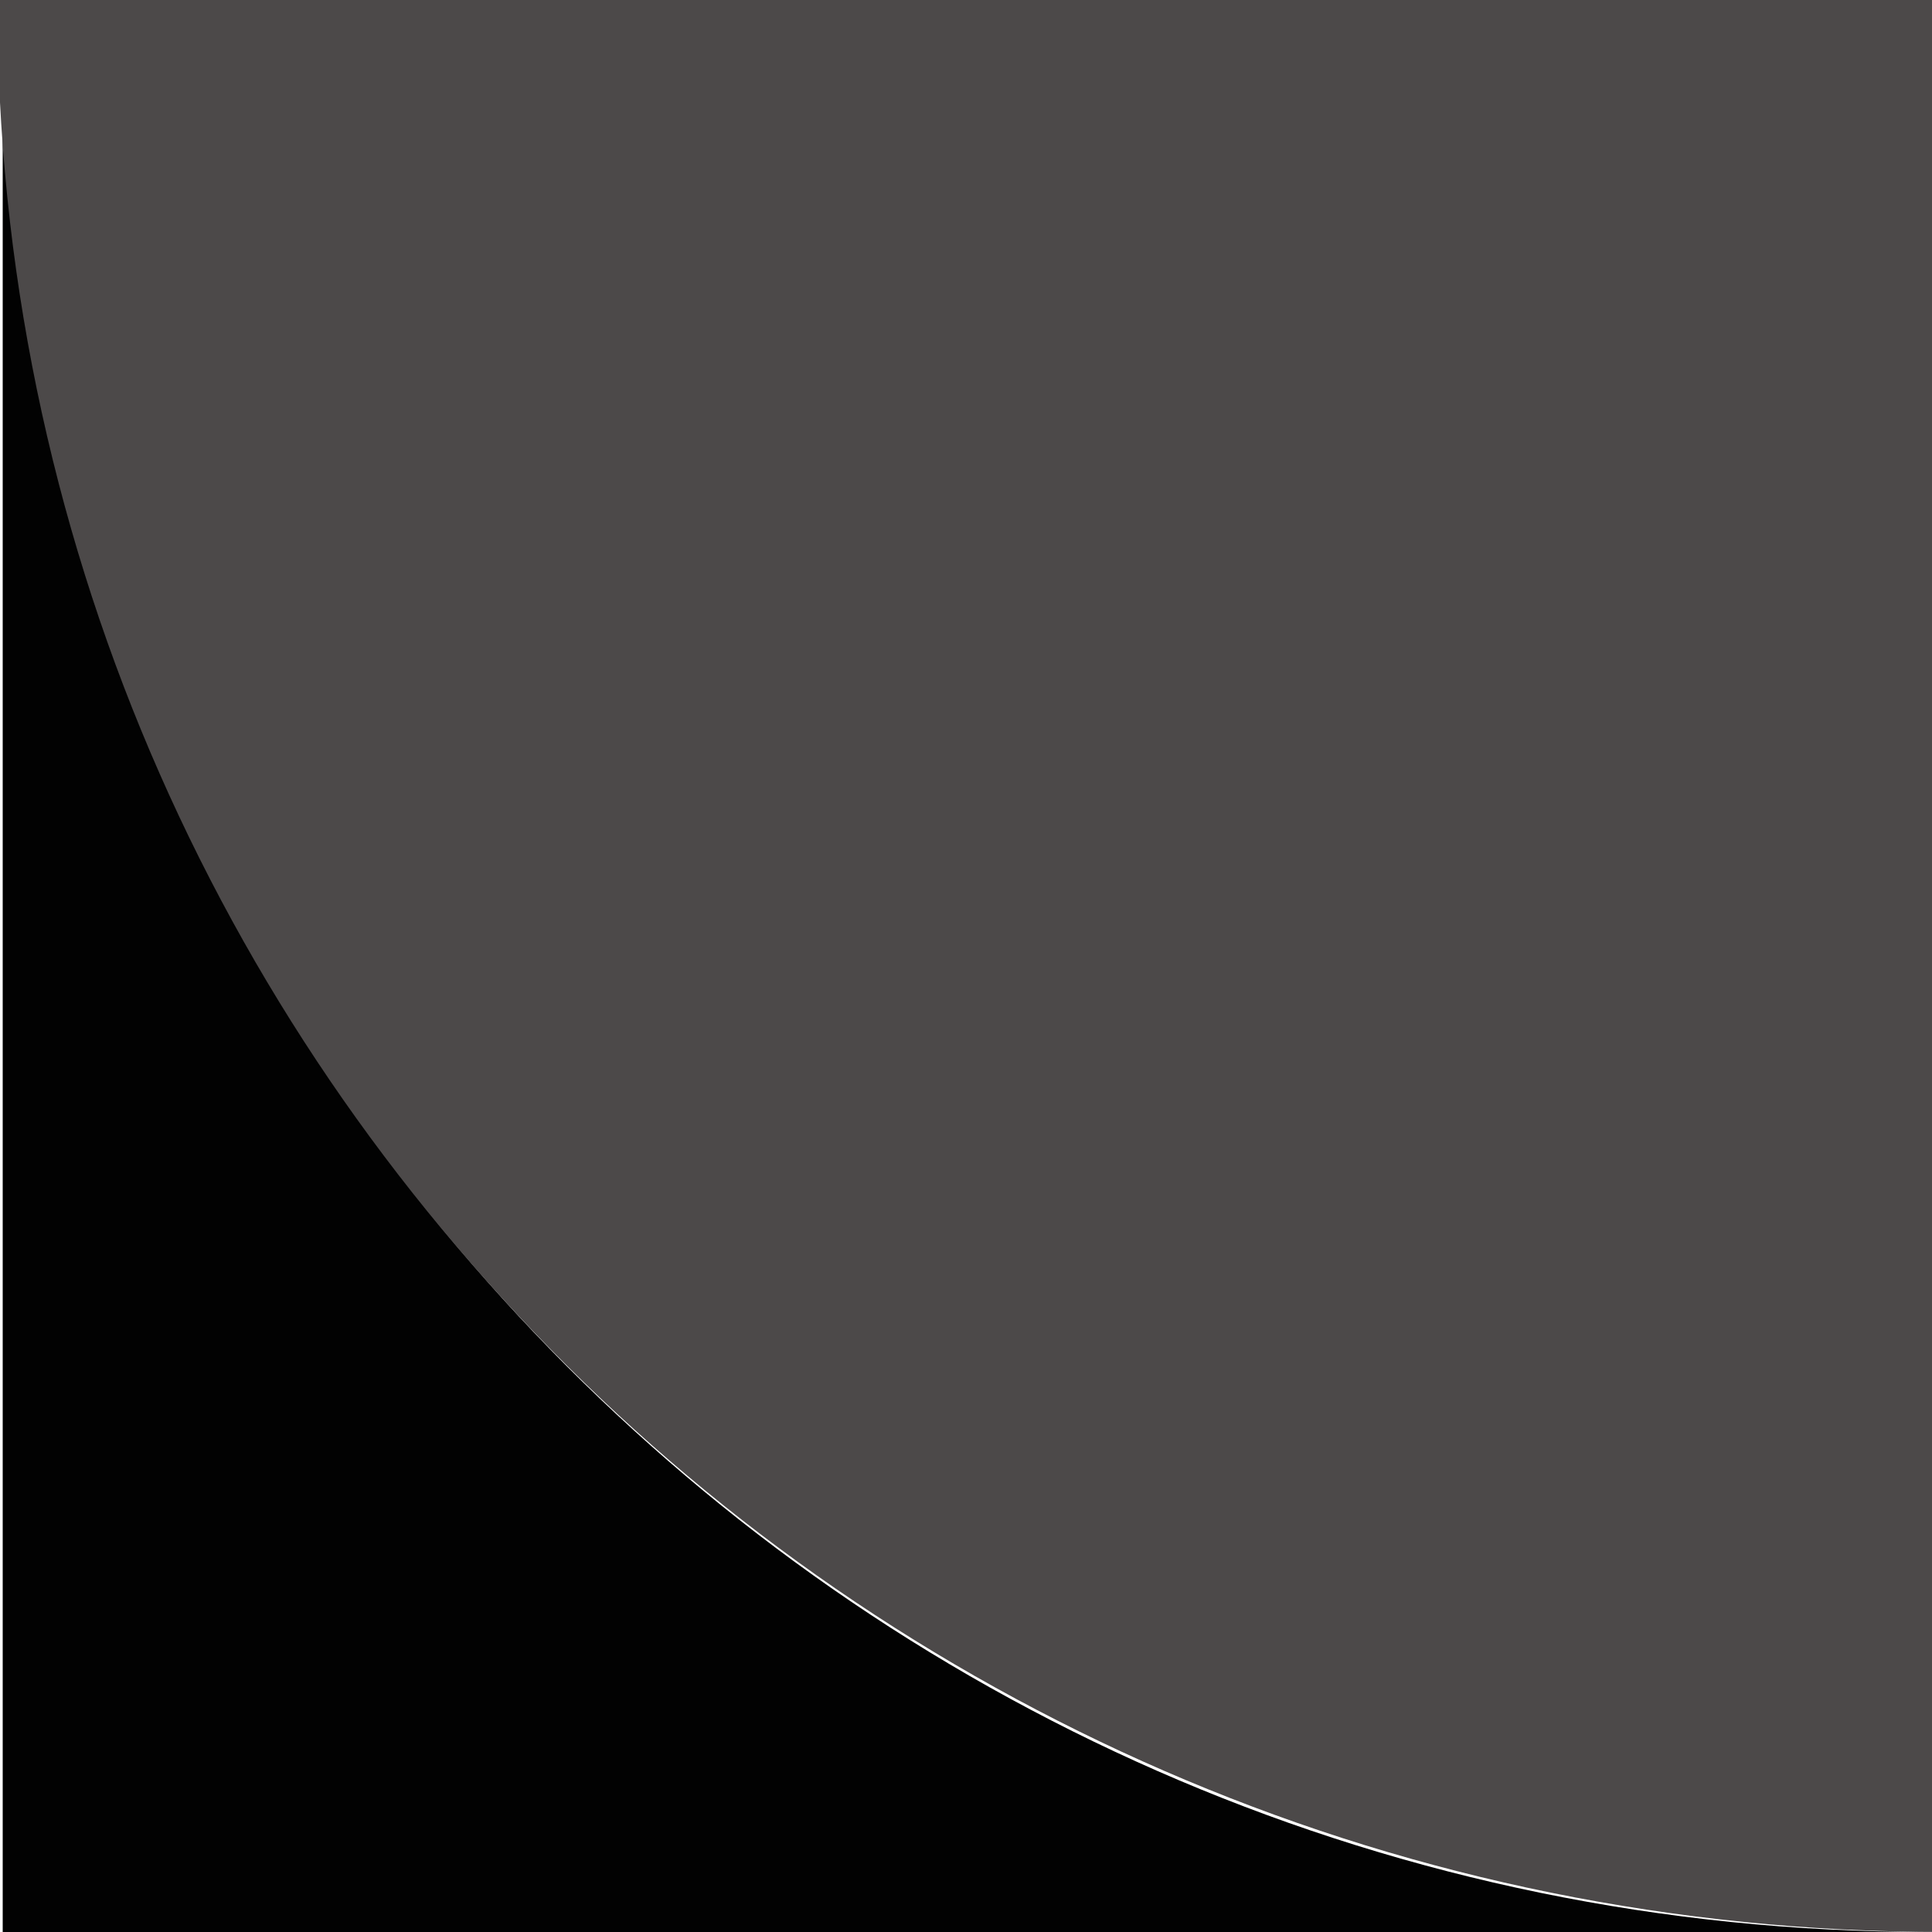
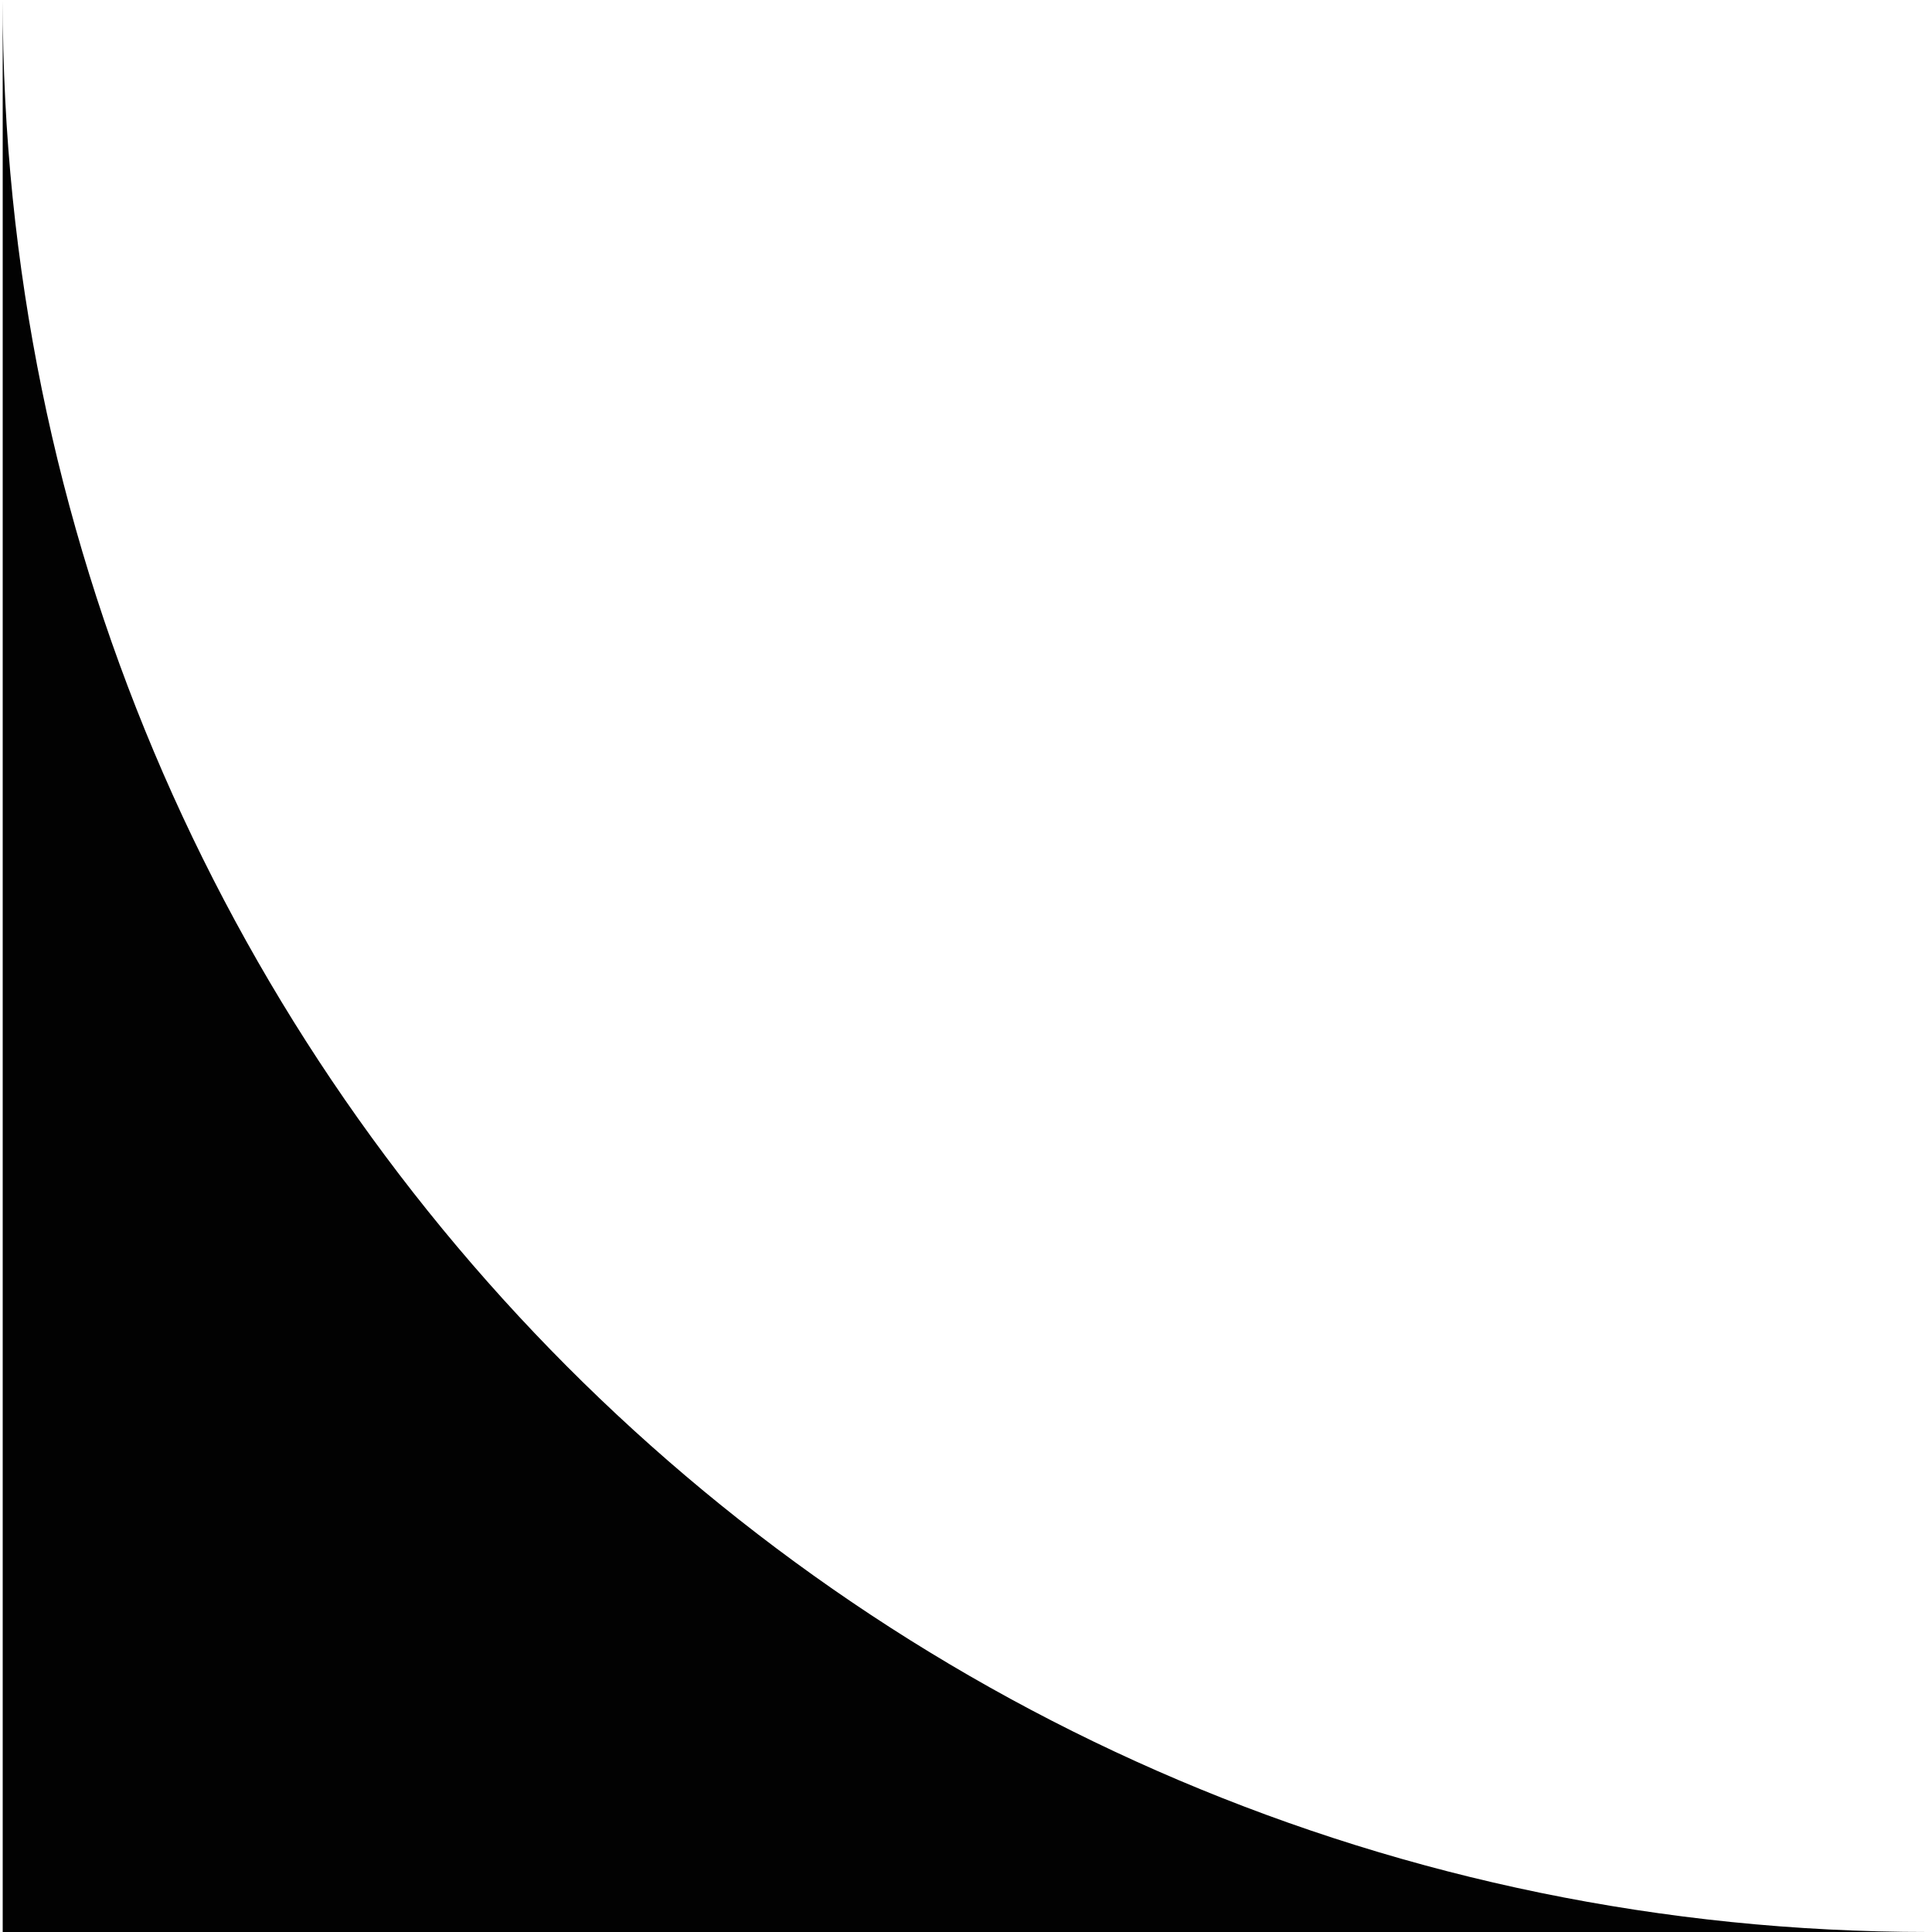
<svg xmlns="http://www.w3.org/2000/svg" version="1.1" id="Capa_1" x="0px" y="0px" viewBox="0 0 500 500" style="enable-background:new 0 0 500 500;" xml:space="preserve">
  <style type="text/css">
	.st0{fill:#020202;}
	.st1{fill:#4C4949;}
</style>
  <path class="st0" d="M499,500L0.7,500l0-500C0.7,276.1,223.8,500,499,500z" />
-   <path class="st1" d="M503,500C224.8,500-0.7,276.1-0.7,0L503,0L503,500z" />
</svg>